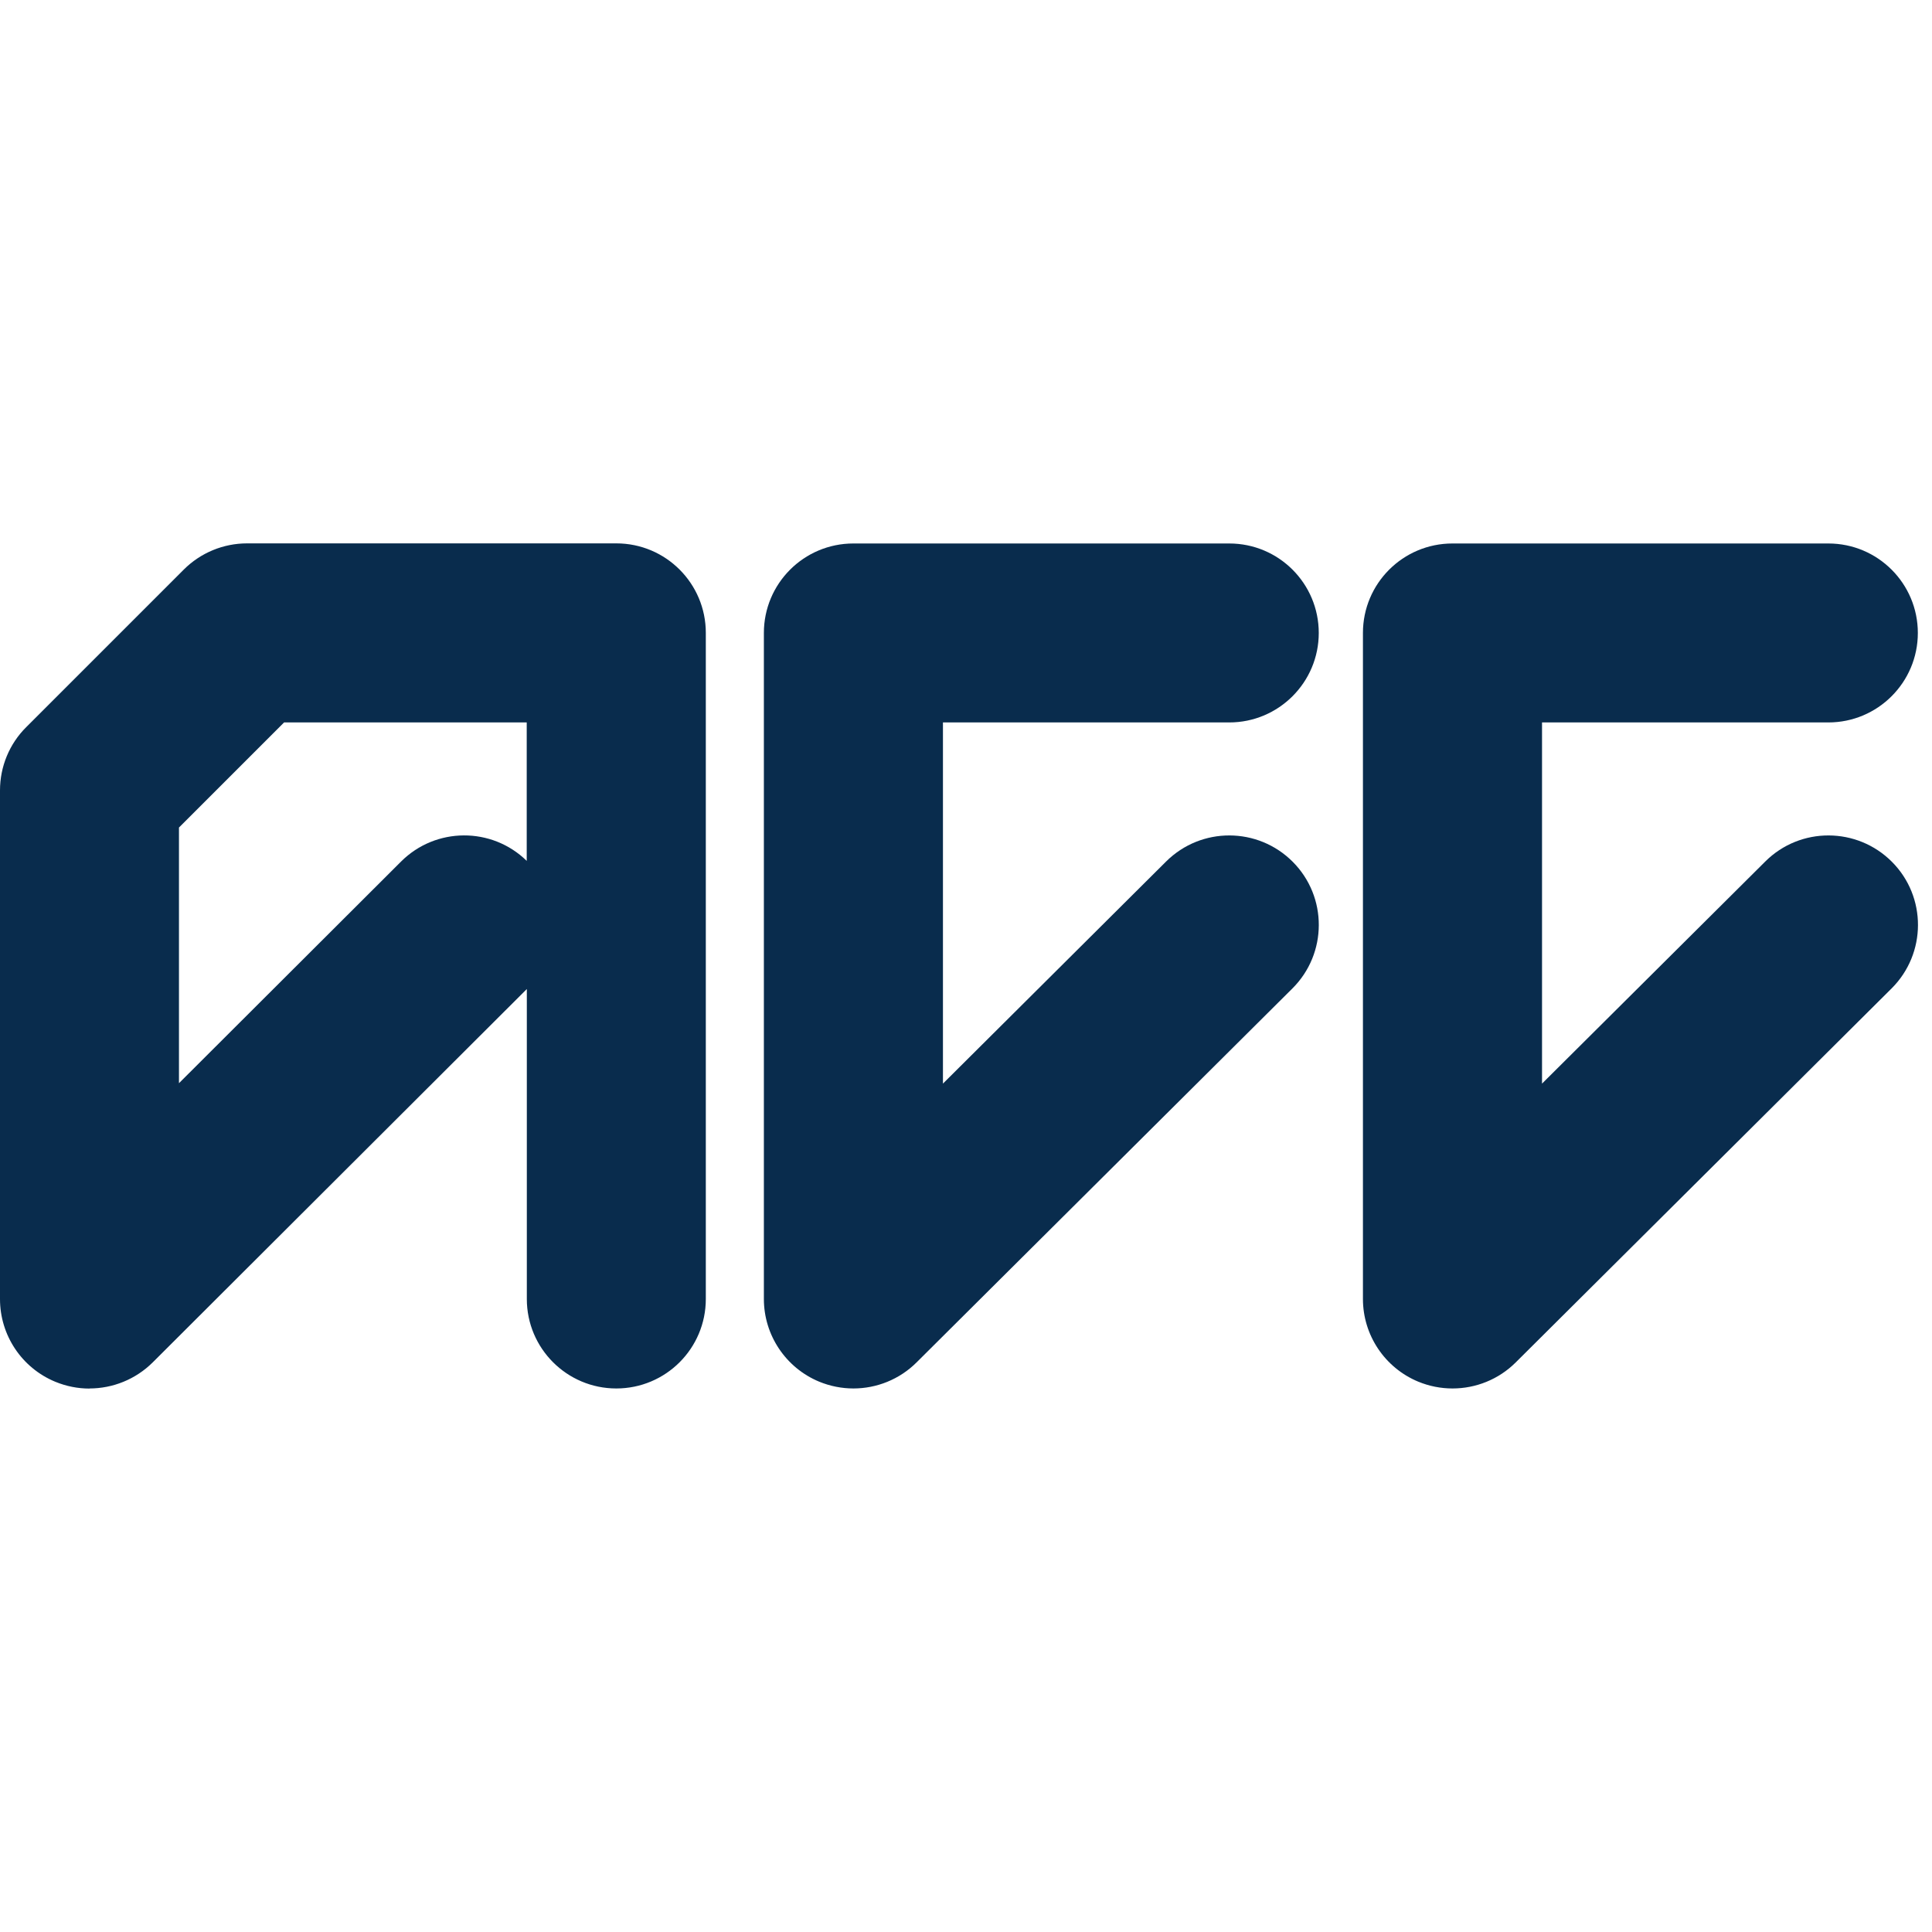
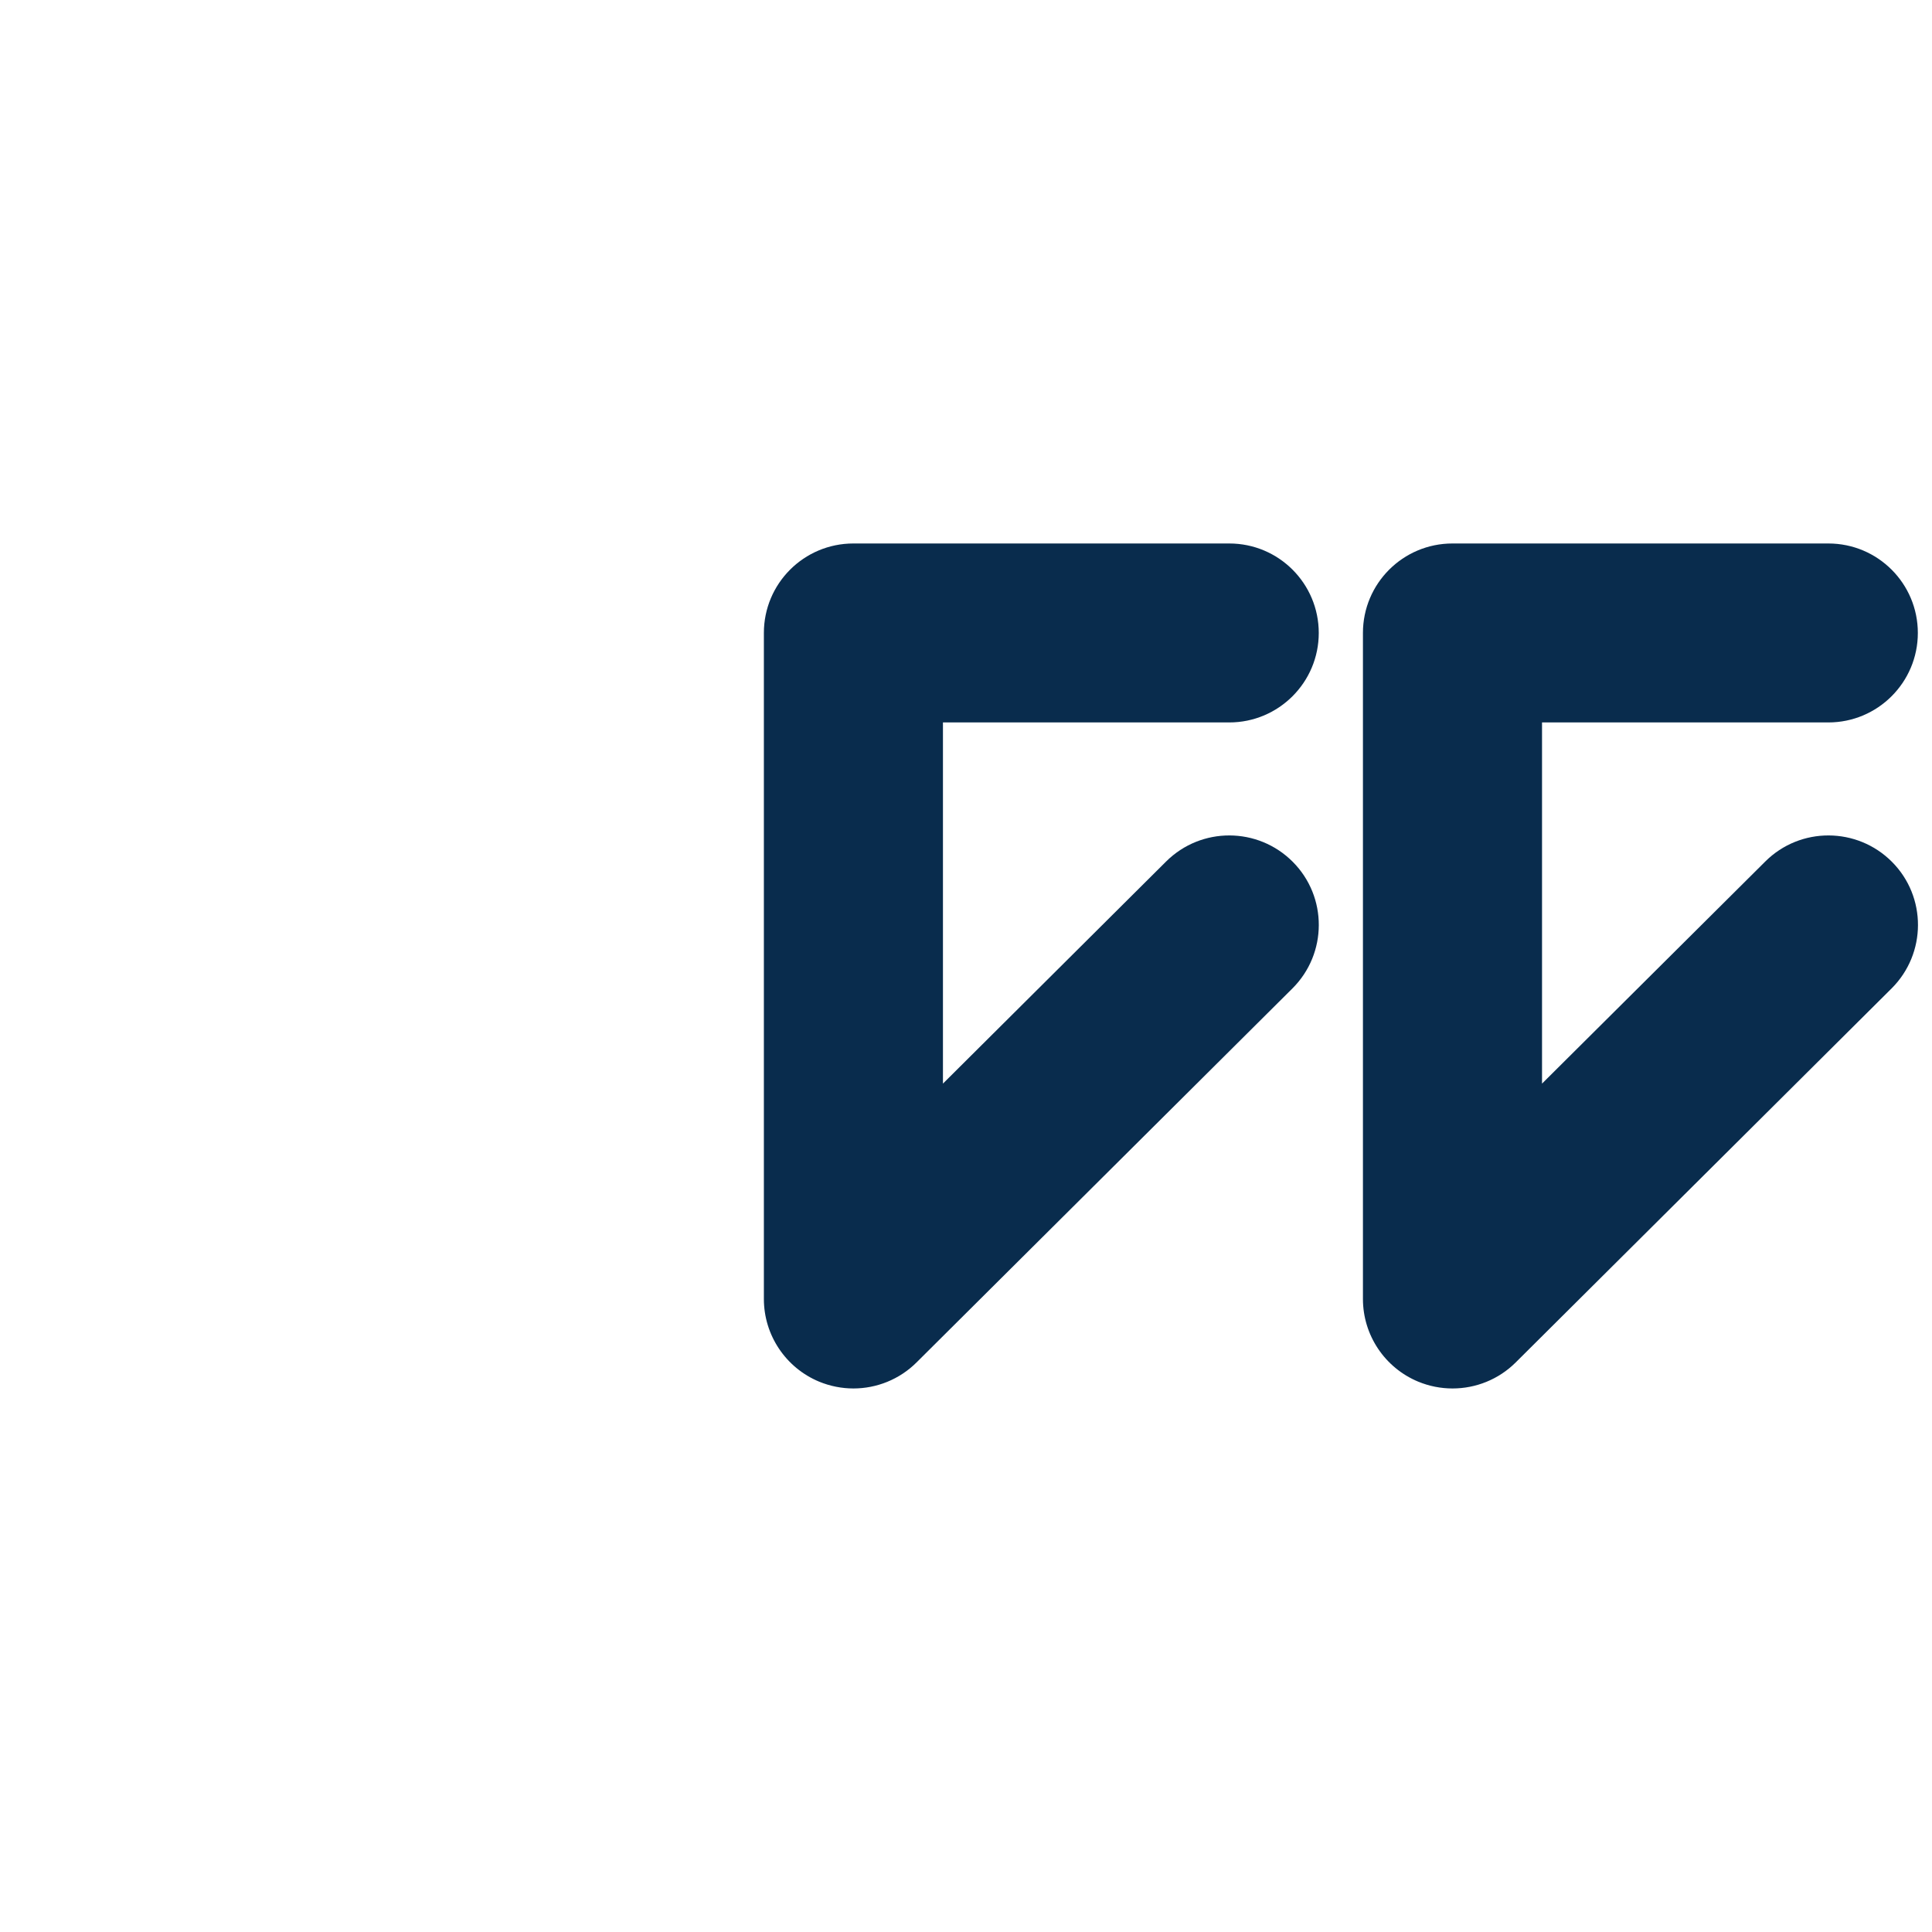
<svg xmlns="http://www.w3.org/2000/svg" version="1.1" width="1000" height="1000">
  <style>
    #light-icon {
      display: inline;
    }
    #dark-icon {
      display: none;
    }

    @media (prefers-color-scheme: dark) {
      #light-icon {
        display: none;
      }
      #dark-icon {
        display: inline;
      }
    }
  </style>
  <g id="light-icon">
    <svg version="1.1" width="1000" height="1000">
      <g>
        <g transform="matrix(7.812,0,0,7.812,0,281.25)">
          <svg version="1.1" width="128" height="56">
            <svg width="128" height="56" viewBox="0 0 128 56" fill="none">
-               <path d="M11.858 18.827V35.767L26.57 21.084C28.869 18.786 32.587 18.773 34.899 21.037V11.864H18.822L11.858 18.827ZM5.929 56C5.165 56 4.395 55.851 3.658 55.547C1.44 54.628 0 52.465 0 50.072V16.366C0 14.791 0.622 13.283 1.738 12.175L12.176 1.737C13.292 0.622 14.8 0 16.368 0H40.835C44.114 0 46.765 2.657 46.765 5.929V50.065C46.765 53.343 44.108 55.993 40.835 55.993C37.563 55.993 34.906 53.337 34.906 50.065V29.528L10.121 54.263C8.985 55.392 7.471 55.993 5.929 55.993" fill="#092C4D" />
              <path d="M56.548 55.993C55.784 55.993 55.006 55.844 54.269 55.54C52.059 54.621 50.612 52.458 50.612 50.065V5.935C50.612 2.657 53.269 0.007 56.541 0.007H81.448C84.727 0.007 87.377 2.663 87.377 5.935C87.377 9.207 84.72 11.864 81.448 11.864H62.477V35.794L77.263 21.078C79.589 18.766 83.341 18.779 85.653 21.098C87.965 23.417 87.952 27.175 85.633 29.487L60.726 54.269C59.59 55.398 58.083 55.993 56.541 55.993" fill="#092C4D" />
              <path d="M96.24 55.993C95.47 55.993 94.699 55.844 93.962 55.54C91.751 54.621 90.304 52.458 90.304 50.065V5.935C90.304 2.657 92.961 0.007 96.234 0.007H121.141C124.42 0.007 127.07 2.663 127.07 5.935C127.07 9.207 124.413 11.864 121.141 11.864H102.17V35.794L116.962 21.078C119.281 18.766 123.04 18.779 125.353 21.098C127.665 23.417 127.651 27.175 125.332 29.487L100.425 54.269C99.29 55.398 97.782 55.993 96.24 55.993Z" fill="#092C4D" />
            </svg>
          </svg>
        </g>
      </g>
    </svg>
  </g>
  <g id="dark-icon">
    <svg version="1.1" width="1000" height="1000">
      <g clip-path="url(#SvgjsClipPath1197)">
        <rect width="1000" height="1000" fill="#ffffff" />
        <g transform="matrix(5.469,0,0,5.469,150,346.875)">
          <svg version="1.1" width="128" height="56">
            <svg width="128" height="56" viewBox="0 0 128 56" fill="none">
-               <path d="M11.858 18.827V35.767L26.57 21.084C28.869 18.786 32.587 18.773 34.899 21.037V11.864H18.822L11.858 18.827ZM5.929 56C5.165 56 4.395 55.851 3.658 55.547C1.44 54.628 0 52.465 0 50.072V16.366C0 14.791 0.622 13.283 1.738 12.175L12.176 1.737C13.292 0.622 14.8 0 16.368 0H40.835C44.114 0 46.765 2.657 46.765 5.929V50.065C46.765 53.343 44.108 55.993 40.835 55.993C37.563 55.993 34.906 53.337 34.906 50.065V29.528L10.121 54.263C8.985 55.392 7.471 55.993 5.929 55.993" fill="#092C4D" />
              <path d="M56.548 55.993C55.784 55.993 55.006 55.844 54.269 55.54C52.059 54.621 50.612 52.458 50.612 50.065V5.935C50.612 2.657 53.269 0.007 56.541 0.007H81.448C84.727 0.007 87.377 2.663 87.377 5.935C87.377 9.207 84.72 11.864 81.448 11.864H62.477V35.794L77.263 21.078C79.589 18.766 83.341 18.779 85.653 21.098C87.965 23.417 87.952 27.175 85.633 29.487L60.726 54.269C59.59 55.398 58.083 55.993 56.541 55.993" fill="#092C4D" />
              <path d="M96.24 55.993C95.47 55.993 94.699 55.844 93.962 55.54C91.751 54.621 90.304 52.458 90.304 50.065V5.935C90.304 2.657 92.961 0.007 96.234 0.007H121.141C124.42 0.007 127.07 2.663 127.07 5.935C127.07 9.207 124.413 11.864 121.141 11.864H102.17V35.794L116.962 21.078C119.281 18.766 123.04 18.779 125.353 21.098C127.665 23.417 127.651 27.175 125.332 29.487L100.425 54.269C99.29 55.398 97.782 55.993 96.24 55.993Z" fill="#092C4D" />
            </svg>
          </svg>
        </g>
      </g>
      <defs>
        <clipPath id="SvgjsClipPath1197">
          <rect width="1000" height="1000" x="0" y="0" rx="500" ry="500" />
        </clipPath>
      </defs>
    </svg>
  </g>
</svg>